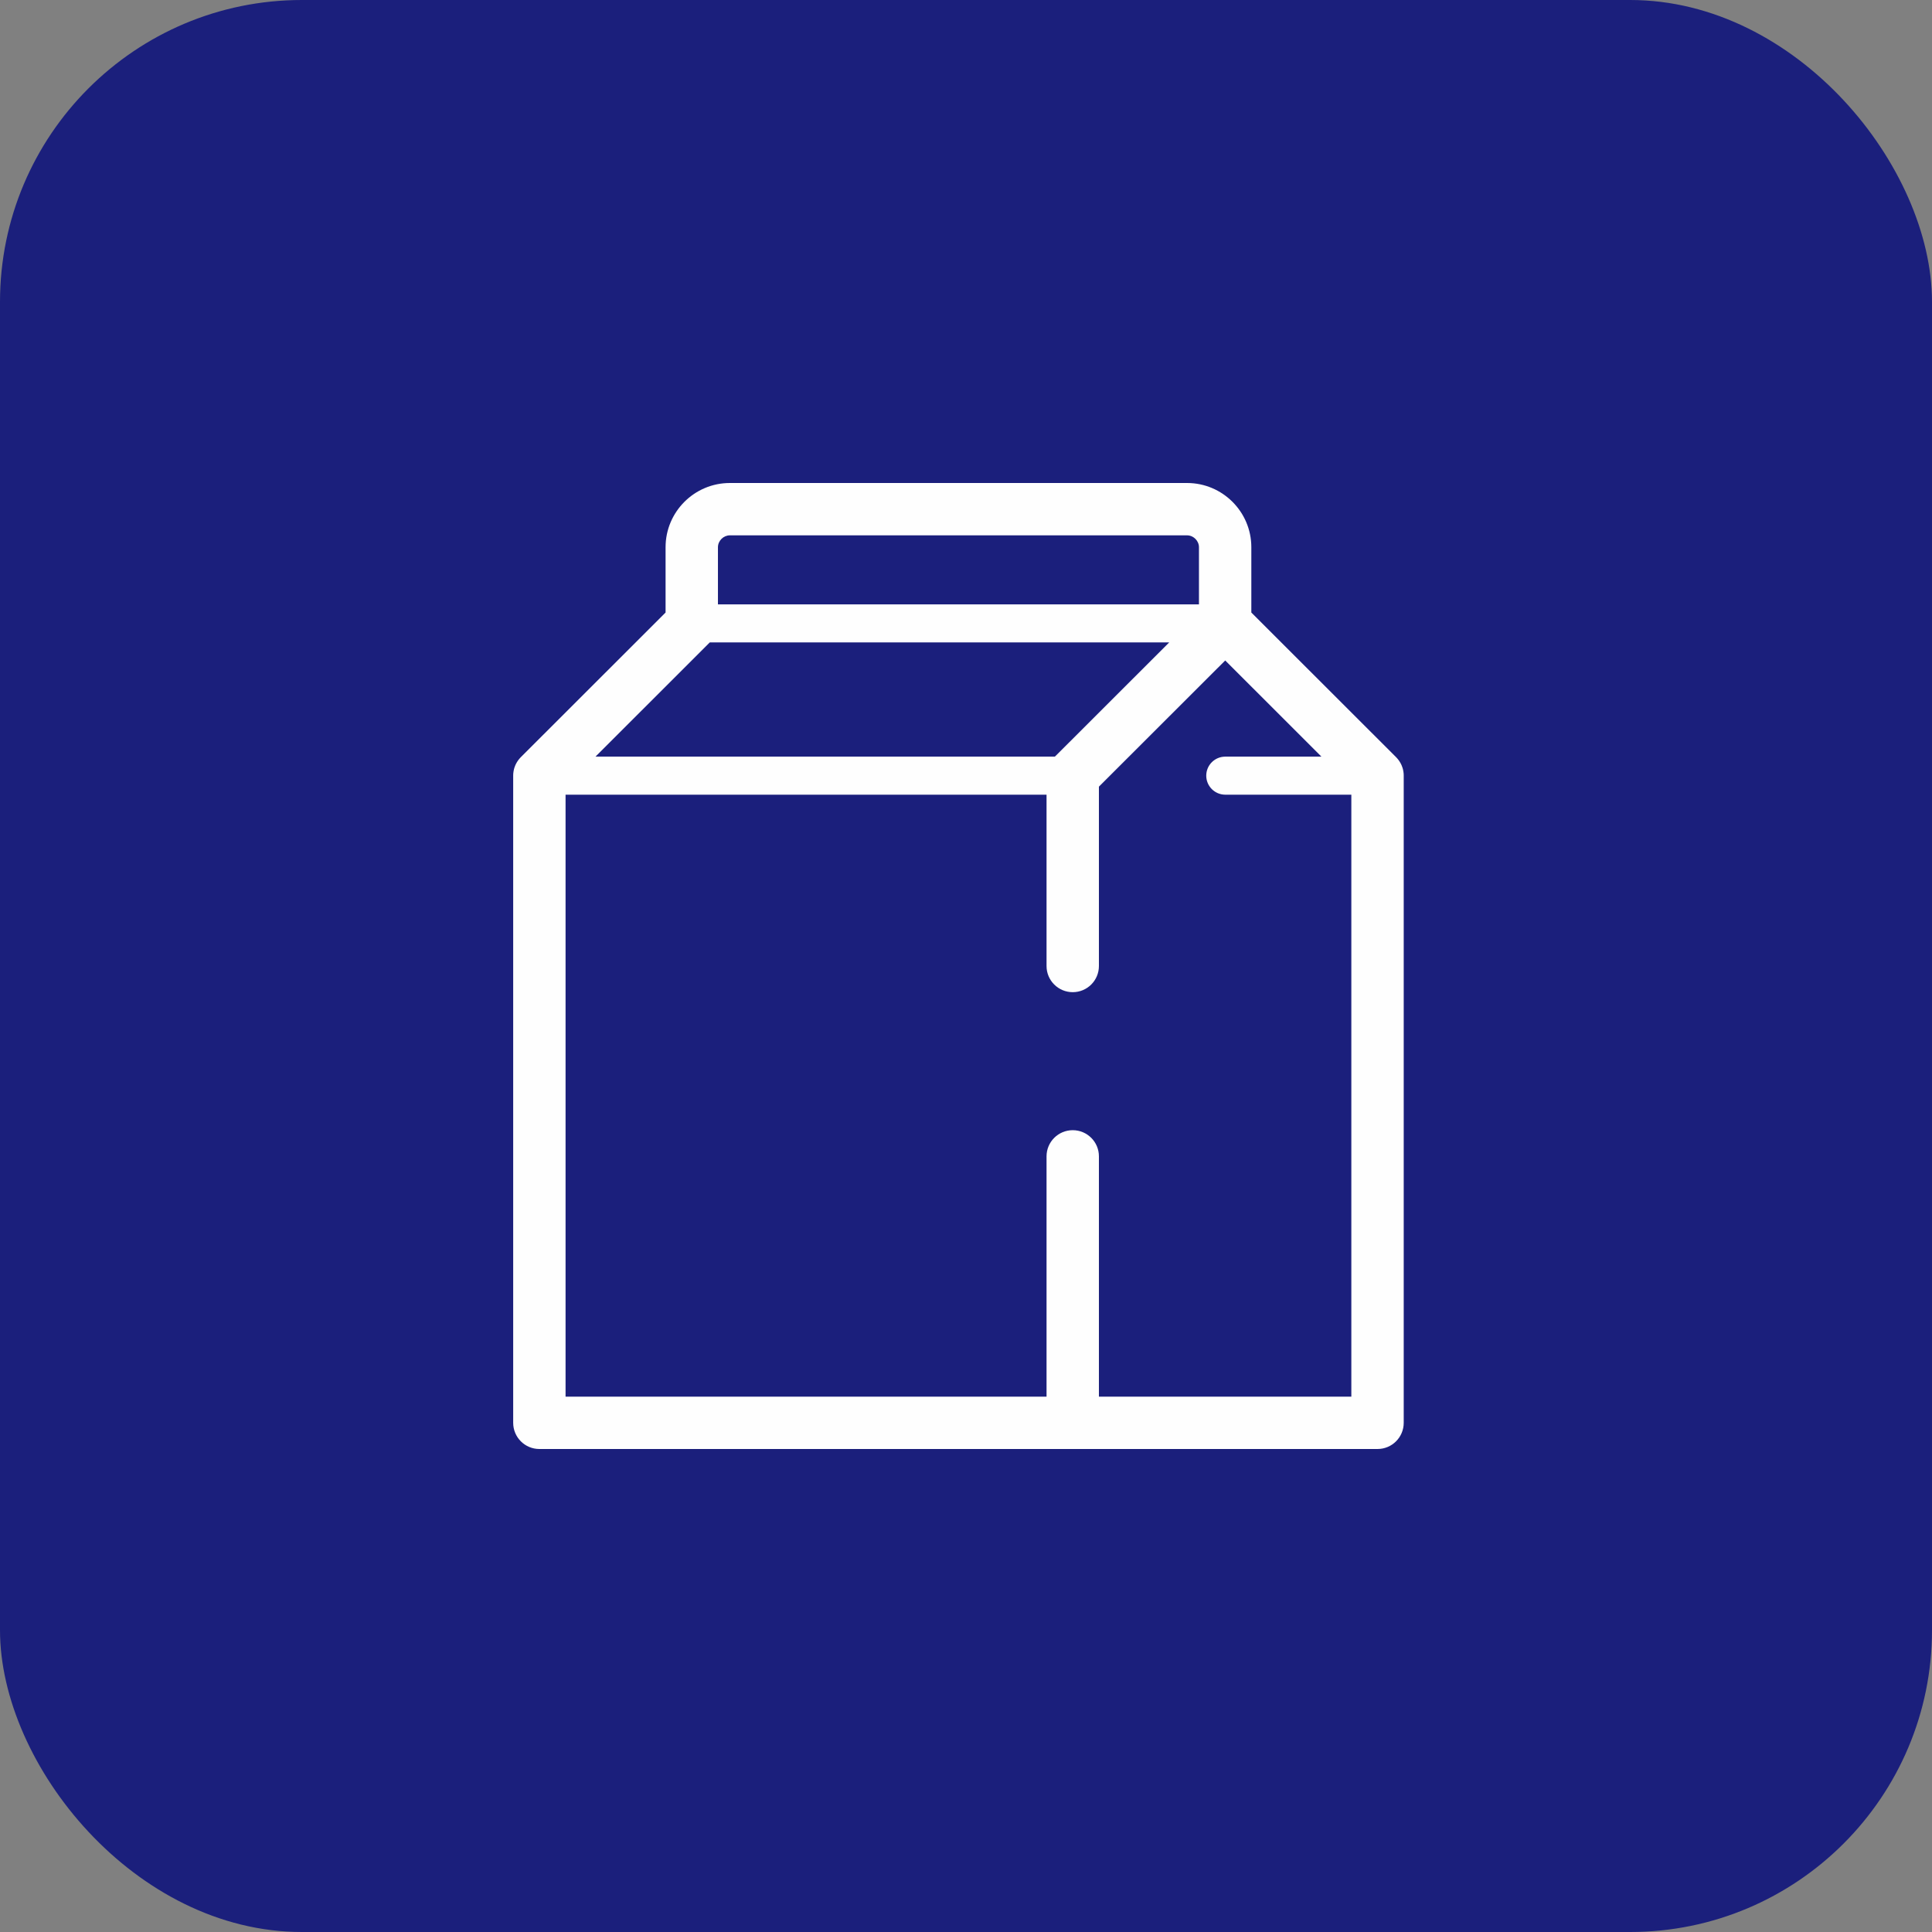
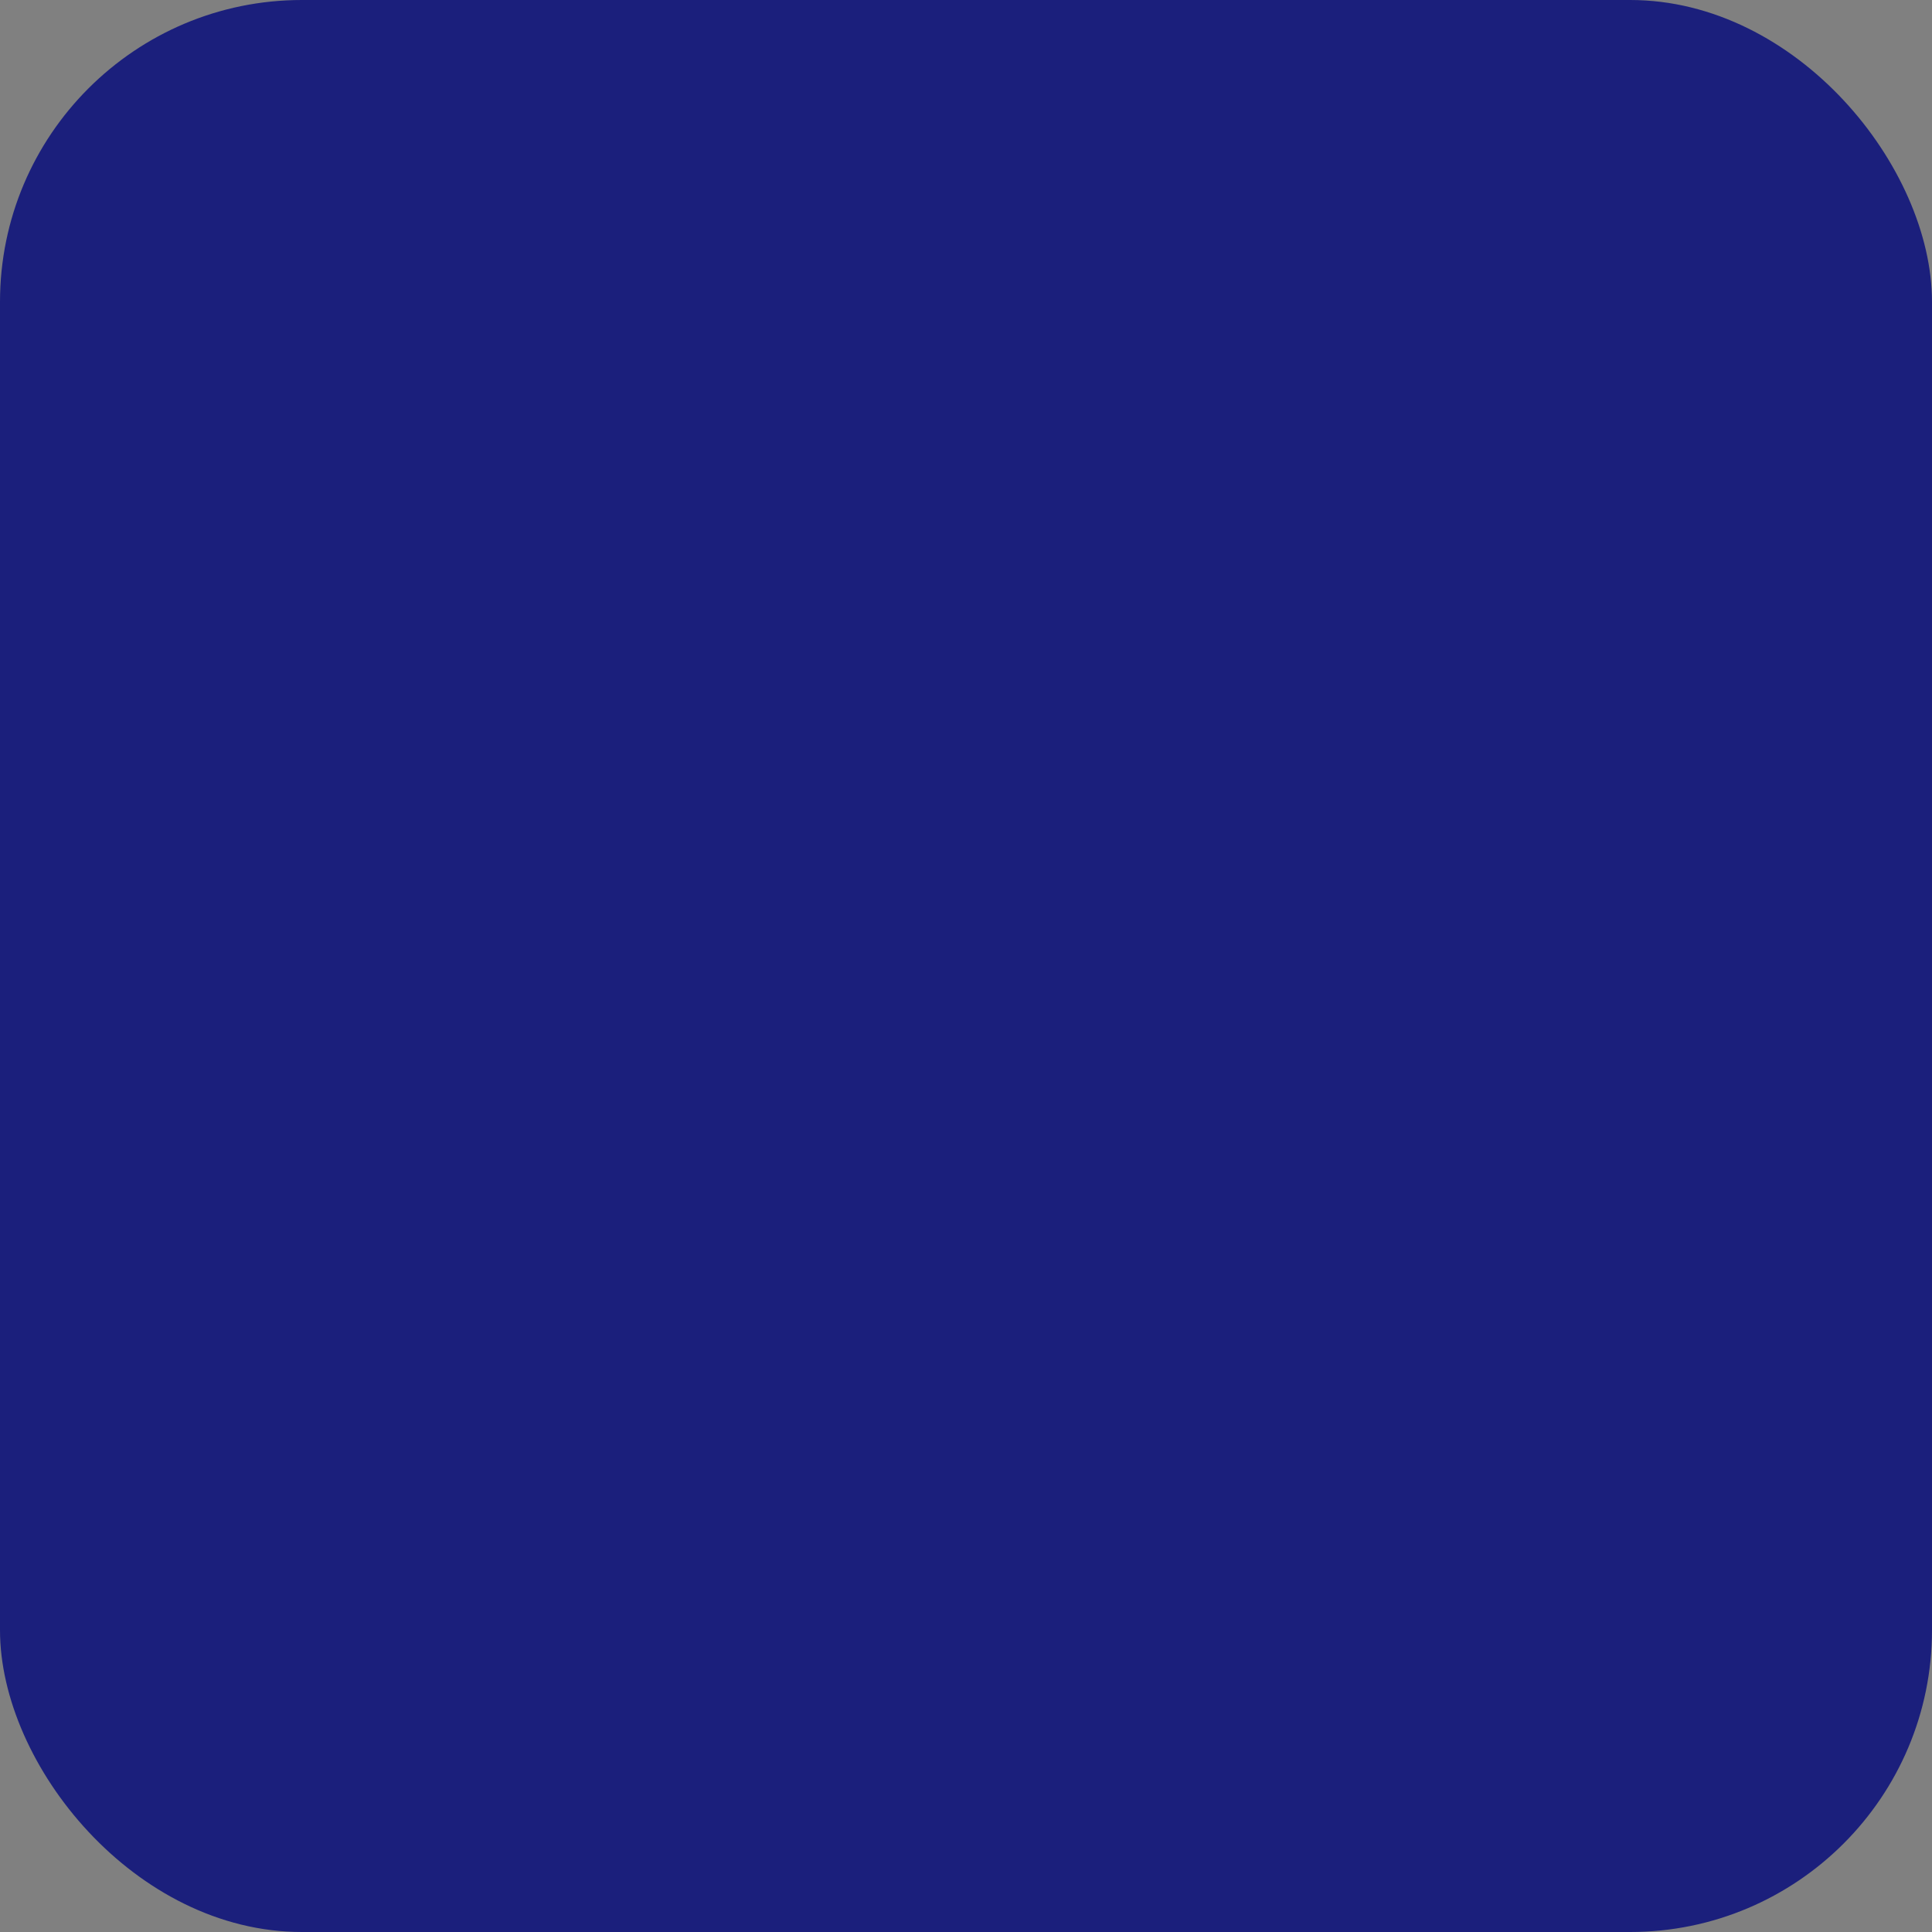
<svg xmlns="http://www.w3.org/2000/svg" width="128px" height="128px" viewBox="0 0 128 128" version="1.1">
  <rect x="0" y="0" width="128" height="128" fill="#808080" stroke="none" />
  <title>Settore_Alimentari</title>
  <g id="Settore_Alimentari" stroke="none" stroke-width="1" fill="none" fill-rule="evenodd">
    <rect id="Rectangle-Copy-15" fill="#1B1F7C" x="0" y="0" width="128" height="128" rx="20" />
-     <path d="M92.998,51.303 C92.998,51.291 92.996,51.278 92.996,51.266 C92.994,51.249 92.994,51.234 92.992,51.22 C92.99,51.203 92.987,51.186 92.985,51.169 C92.983,51.159 92.983,51.146 92.981,51.136 C92.979,51.117 92.975,51.1 92.973,51.081 C92.971,51.073 92.969,51.062 92.966,51.052 C92.964,51.035 92.96,51.016 92.956,50.999 C92.954,50.989 92.952,50.978 92.95,50.97 C92.943,50.953 92.939,50.934 92.935,50.917 C92.931,50.907 92.929,50.899 92.927,50.888 C92.92,50.871 92.916,50.855 92.91,50.84 C92.908,50.829 92.903,50.817 92.899,50.806 C92.895,50.792 92.889,50.777 92.882,50.764 C92.878,50.752 92.874,50.739 92.868,50.724 C92.864,50.714 92.857,50.701 92.853,50.689 C92.847,50.674 92.84,50.662 92.834,50.647 C92.828,50.636 92.824,50.626 92.817,50.615 C92.811,50.601 92.803,50.586 92.794,50.569 C92.79,50.561 92.784,50.552 92.78,50.544 C92.771,50.527 92.761,50.513 92.752,50.496 C92.748,50.487 92.742,50.481 92.738,50.473 C92.727,50.456 92.717,50.441 92.706,50.424 C92.702,50.416 92.696,50.41 92.689,50.401 C92.679,50.387 92.668,50.37 92.658,50.355 C92.652,50.347 92.645,50.338 92.637,50.33 C92.626,50.315 92.618,50.303 92.607,50.29 C92.597,50.278 92.586,50.267 92.576,50.255 C92.568,50.246 92.559,50.236 92.551,50.225 C92.532,50.204 92.511,50.183 92.492,50.162 L82.904,40.582 L82.904,36.256 C82.904,33.909 80.994,32 78.645,32 L48.355,32 C46.006,32 44.096,33.909 44.096,36.256 L44.096,40.582 L34.508,50.162 C34.487,50.183 34.468,50.204 34.449,50.225 C34.441,50.236 34.432,50.246 34.424,50.255 C34.414,50.267 34.403,50.278 34.393,50.29 C34.382,50.303 34.372,50.315 34.363,50.33 C34.355,50.338 34.348,50.347 34.342,50.355 C34.33,50.37 34.319,50.387 34.309,50.401 C34.304,50.41 34.298,50.416 34.294,50.424 C34.283,50.441 34.273,50.456 34.262,50.473 C34.258,50.481 34.252,50.487 34.248,50.496 C34.237,50.513 34.229,50.527 34.22,50.544 C34.216,50.552 34.21,50.561 34.206,50.569 C34.197,50.586 34.189,50.601 34.183,50.615 C34.176,50.626 34.172,50.636 34.166,50.647 C34.16,50.662 34.153,50.674 34.147,50.689 C34.143,50.701 34.136,50.714 34.132,50.724 C34.126,50.739 34.122,50.752 34.118,50.764 C34.111,50.777 34.105,50.792 34.101,50.806 C34.097,50.817 34.092,50.829 34.088,50.84 C34.084,50.855 34.078,50.871 34.073,50.888 C34.071,50.899 34.067,50.907 34.065,50.917 C34.061,50.934 34.055,50.953 34.05,50.97 C34.048,50.978 34.046,50.989 34.044,50.999 C34.04,51.016 34.036,51.035 34.034,51.052 C34.031,51.062 34.029,51.073 34.027,51.081 C34.025,51.1 34.021,51.117 34.019,51.136 C34.017,51.146 34.015,51.159 34.015,51.169 C34.013,51.186 34.01,51.203 34.008,51.22 C34.006,51.234 34.006,51.249 34.004,51.266 C34.004,51.278 34.002,51.291 34.002,51.303 C34,51.333 34,51.36 34,51.389 L34,94.265 C34,95.224 34.777,96 35.734,96 L71.072,96 L91.264,96 C92.223,96 93,95.224 93,94.265 L93,51.389 C93,51.36 93,51.333 92.998,51.303 L92.998,51.303 Z M69.96,50.059 C69.932,50.08 69.907,50.104 69.882,50.129 L39.452,50.129 L47.024,42.562 L73.596,42.562 L77.463,42.562 L69.96,50.059 Z M48.355,35.468 L78.645,35.468 C79.073,35.468 79.434,35.83 79.434,36.256 L79.434,40.041 L73.596,40.041 L47.566,40.041 L47.566,36.256 C47.566,35.83 47.927,35.468 48.355,35.468 L48.355,35.468 Z M72.806,92.532 L72.806,76.611 C72.806,75.654 72.03,74.878 71.072,74.878 C70.113,74.878 69.336,75.654 69.336,76.611 L69.336,92.532 L37.47,92.532 L37.47,52.65 L69.336,52.65 L69.336,64.001 C69.336,64.958 70.113,65.734 71.072,65.734 C72.03,65.734 72.806,64.958 72.806,64.001 L72.806,52.117 L81.174,43.758 L87.548,50.129 L81.179,50.129 C80.482,50.129 79.917,50.693 79.917,51.389 C79.917,52.086 80.482,52.65 81.179,52.65 L89.53,52.65 L89.53,92.532 L72.806,92.532 Z" id="Fill-23-Copy" fill="#FEFEFE" />
  </g>
</svg>